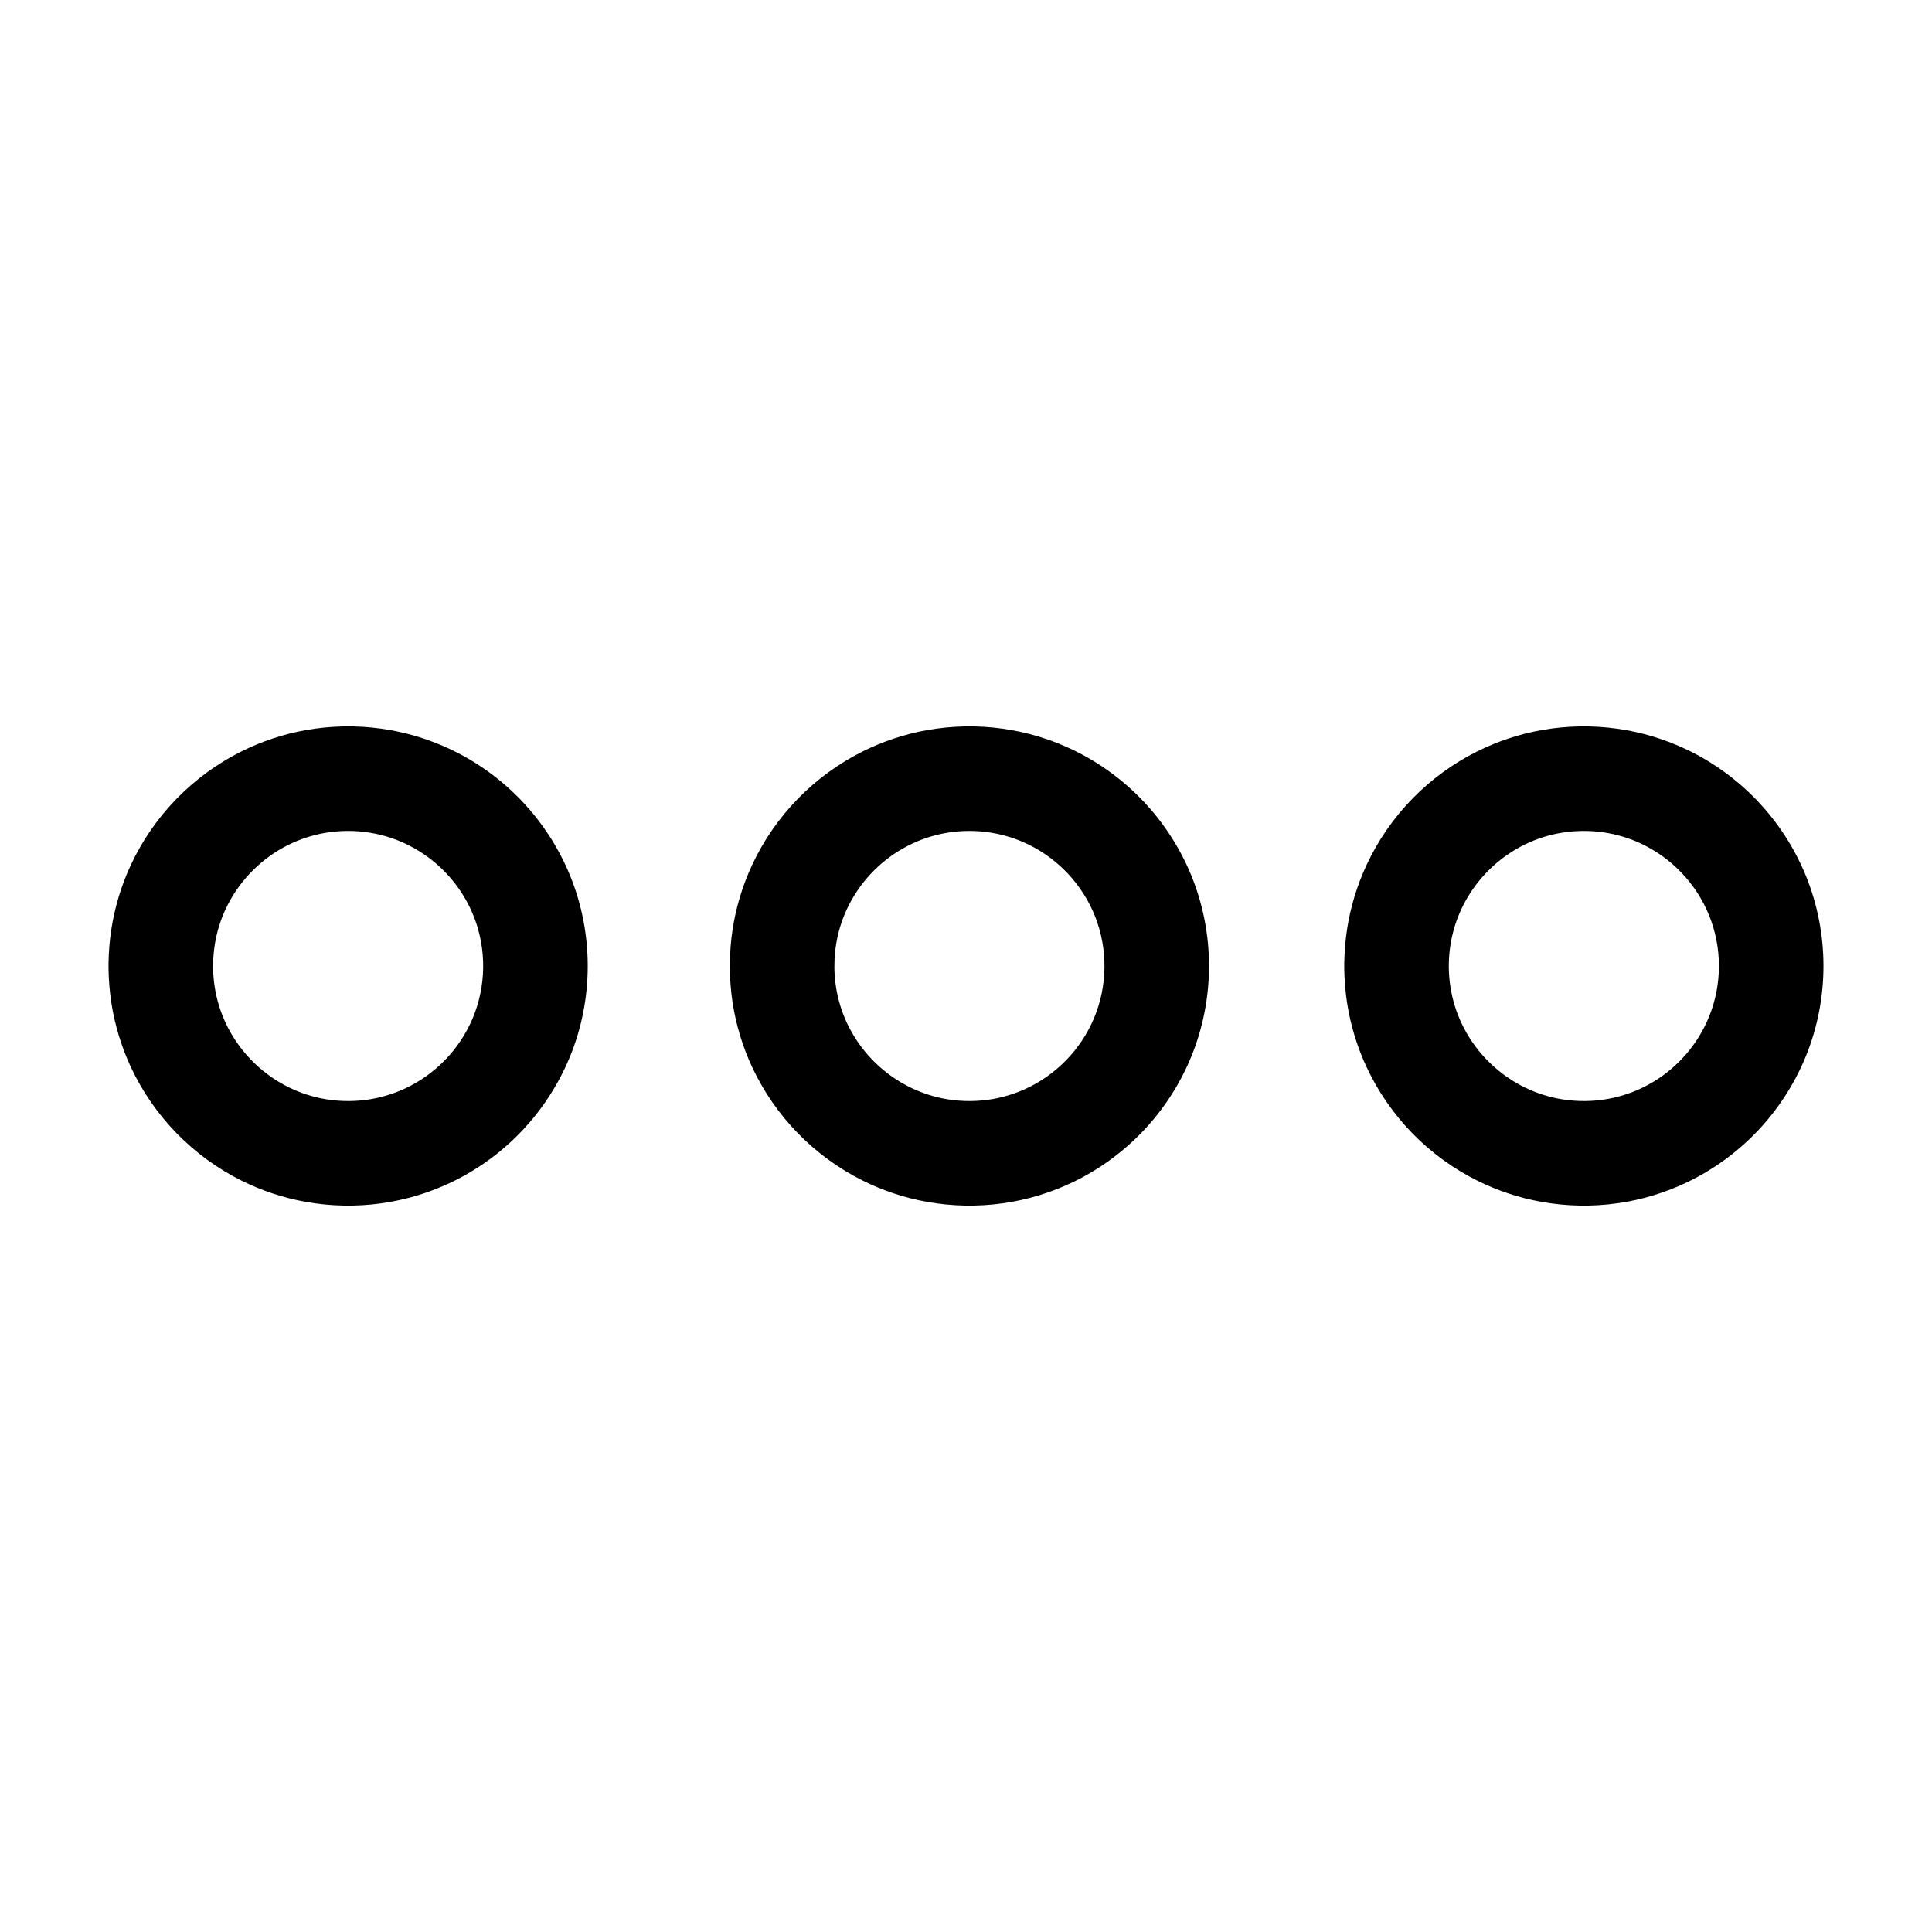
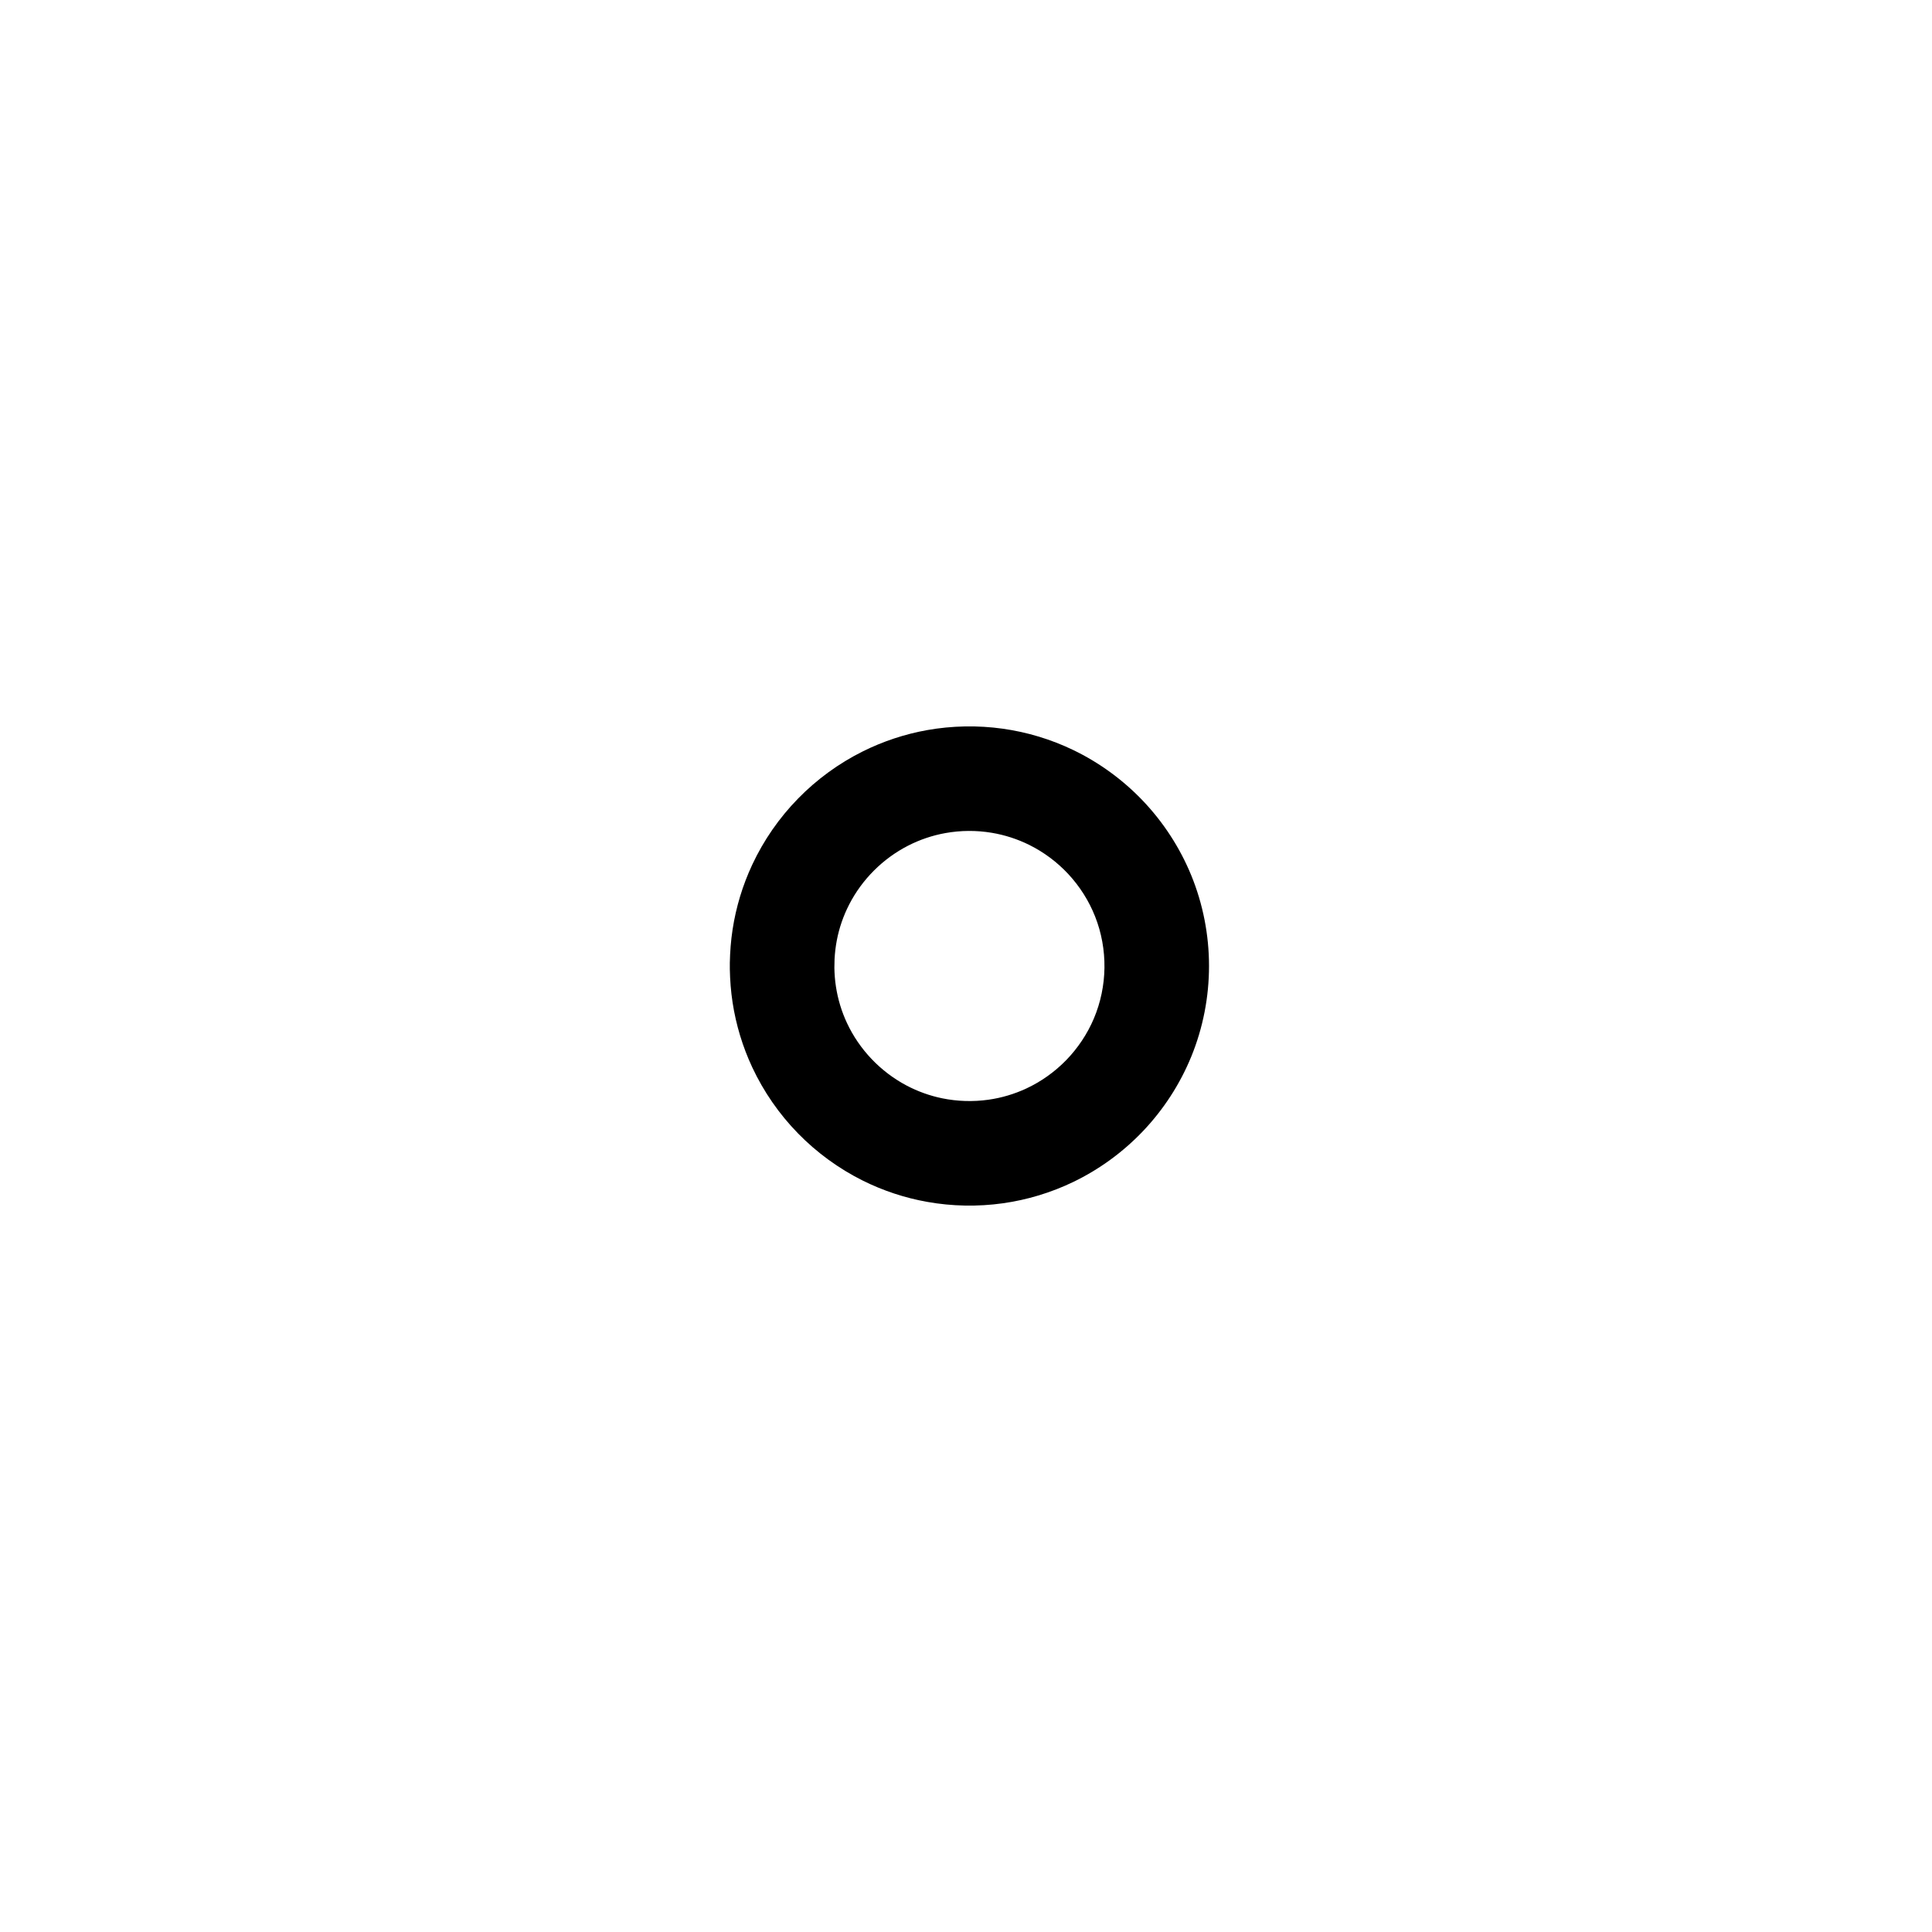
<svg xmlns="http://www.w3.org/2000/svg" fill="#000000" width="800px" height="800px" version="1.1" viewBox="144 144 512 512">
  <g>
-     <path d="m172.76 399.18c0.062-2.957 0.285-5.902 0.734-8.832 0.906-5.938 2.664-11.742 5.207-17.184 3.023-6.469 7.141-12.414 12.129-17.516 4.981-5.106 10.82-9.363 17.203-12.535 5.367-2.668 11.105-4.566 17.004-5.625 6.613-1.176 13.426-1.305 20.082-0.371 6.469 0.906 12.785 2.82 18.672 5.656 6.883 3.32 13.148 7.891 18.422 13.422 5.461 5.731 9.848 12.477 12.844 19.801 3.109 7.602 4.699 15.793 4.699 24 0 8.215-1.59 16.406-4.699 24.004-2.996 7.328-7.383 14.074-12.844 19.805-5.273 5.531-11.539 10.102-18.422 13.422-5.887 2.836-12.203 4.75-18.672 5.656-6.656 0.934-13.469 0.805-20.082-0.379-5.898-1.051-11.637-2.949-17.004-5.617-6.383-3.18-12.223-7.434-17.203-12.535-4.988-5.106-9.105-11.051-12.129-17.516-2.543-5.445-4.301-11.246-5.207-17.184-0.449-2.93-0.672-5.875-0.734-8.84-0.004-0.816-0.004-0.816 0-1.633zm27.711 1.285c0.031 1.676 0.156 3.34 0.414 4.992 0.508 3.336 1.496 6.59 2.922 9.648 3.293 7.055 8.914 12.938 15.793 16.57 2.969 1.566 6.152 2.711 9.438 3.387 4.016 0.82 8.176 0.949 12.238 0.379 3.484-0.488 6.898-1.504 10.086-2.992 3.914-1.824 7.481-4.371 10.5-7.457 3.117-3.195 5.637-6.969 7.379-11.078 1.793-4.25 2.746-8.84 2.801-13.449 0.062-4.633-0.77-9.266-2.473-13.578-1.641-4.156-4.07-7.988-7.113-11.258-2.941-3.16-6.449-5.785-10.309-7.703-3.148-1.562-6.519-2.656-9.984-3.231-4.047-0.676-8.211-0.648-12.25 0.074-3.309 0.59-6.531 1.66-9.539 3.156-6.844 3.398-12.512 9.004-15.992 15.797-1.531 2.988-2.641 6.195-3.269 9.492-0.312 1.633-0.5 3.277-0.594 4.934-0.035 0.77-0.051 1.543-0.047 2.316z" />
-     <path d="m500.24 399.18c0.062-2.957 0.285-5.902 0.73-8.832 0.91-5.938 2.668-11.742 5.211-17.184 3.023-6.469 7.141-12.414 12.125-17.516 4.984-5.106 10.824-9.363 17.207-12.535 5.367-2.668 11.105-4.566 17.004-5.625 6.613-1.176 13.426-1.305 20.082-0.371 6.469 0.906 12.785 2.82 18.672 5.656 6.879 3.32 13.148 7.891 18.422 13.422 5.461 5.731 9.844 12.477 12.844 19.801 3.109 7.602 4.699 15.793 4.699 24 0 8.215-1.59 16.406-4.699 24.004-3 7.328-7.383 14.074-12.844 19.805-5.273 5.531-11.543 10.102-18.422 13.422-5.887 2.836-12.203 4.75-18.672 5.656-6.656 0.934-13.469 0.805-20.082-0.379-5.898-1.051-11.637-2.949-17.004-5.617-6.383-3.18-12.223-7.434-17.207-12.535-4.984-5.106-9.102-11.051-12.125-17.516-2.543-5.445-4.301-11.246-5.211-17.184-0.445-2.93-0.668-5.875-0.73-8.84-0.004-0.816-0.004-0.816 0-1.633zm27.711 1.285c0.031 1.676 0.156 3.34 0.414 4.992 0.508 3.336 1.496 6.59 2.922 9.648 3.293 7.051 8.91 12.938 15.793 16.57 2.969 1.566 6.152 2.711 9.438 3.387 4.016 0.82 8.176 0.949 12.238 0.379 3.633-0.508 7.18-1.582 10.477-3.176 3.891-1.875 7.43-4.457 10.406-7.582 3.082-3.234 5.555-7.039 7.25-11.168 1.746-4.285 2.641-8.895 2.641-13.52 0-4.617-0.895-9.227-2.641-13.512-1.695-4.137-4.168-7.938-7.25-11.168-2.977-3.125-6.516-5.707-10.406-7.582-3.297-1.594-6.844-2.664-10.477-3.176-4.062-0.566-8.223-0.441-12.238 0.379-3.285 0.676-6.469 1.812-9.438 3.379-6.883 3.641-12.5 9.523-15.793 16.578-1.426 3.051-2.414 6.312-2.922 9.641-0.258 1.66-0.383 3.328-0.414 5v0.93z" />
    <path d="m337.41 399.18c0.059-2.957 0.281-5.902 0.73-8.832 0.906-5.938 2.664-11.742 5.207-17.184 3.023-6.469 7.141-12.414 12.129-17.516 4.981-5.106 10.82-9.363 17.203-12.535 5.367-2.668 11.105-4.566 17.004-5.625 6.617-1.176 13.426-1.305 20.082-0.371 6.469 0.906 12.785 2.82 18.672 5.656 6.883 3.32 13.148 7.891 18.426 13.422 5.461 5.731 9.844 12.477 12.84 19.801 3.109 7.602 4.699 15.793 4.699 24 0 8.215-1.59 16.406-4.699 24.004-2.996 7.328-7.379 14.074-12.84 19.805-5.277 5.531-11.543 10.102-18.426 13.422-5.887 2.836-12.203 4.75-18.672 5.656-6.656 0.934-13.465 0.805-20.082-0.379-5.898-1.051-11.637-2.949-17.004-5.617-6.383-3.18-12.223-7.434-17.203-12.535-4.988-5.106-9.105-11.051-12.129-17.516-2.543-5.445-4.301-11.246-5.207-17.184-0.449-2.93-0.672-5.875-0.73-8.84-0.008-0.816-0.008-0.816 0-1.633zm27.707 1.285c0.031 1.676 0.156 3.34 0.414 4.992 0.508 3.336 1.496 6.59 2.922 9.648 3.297 7.055 8.914 12.938 15.793 16.57 2.969 1.566 6.152 2.711 9.438 3.387 4.016 0.82 8.176 0.949 12.238 0.379 3.488-0.488 6.898-1.504 10.09-2.992 3.91-1.824 7.477-4.371 10.496-7.457 3.117-3.195 5.637-6.969 7.379-11.078 1.797-4.25 2.746-8.84 2.805-13.449 0.059-4.633-0.773-9.266-2.477-13.578-1.641-4.156-4.07-7.988-7.113-11.258-2.941-3.16-6.449-5.785-10.309-7.703-3.148-1.562-6.519-2.656-9.984-3.231-4.047-0.676-8.211-0.648-12.246 0.074-3.453 0.617-6.809 1.75-9.93 3.352-6.668 3.418-12.188 8.938-15.605 15.602-1.531 2.988-2.641 6.195-3.269 9.492-0.312 1.633-0.5 3.277-0.594 4.934-0.035 0.77-0.051 1.543-0.047 2.316z" />
  </g>
</svg>